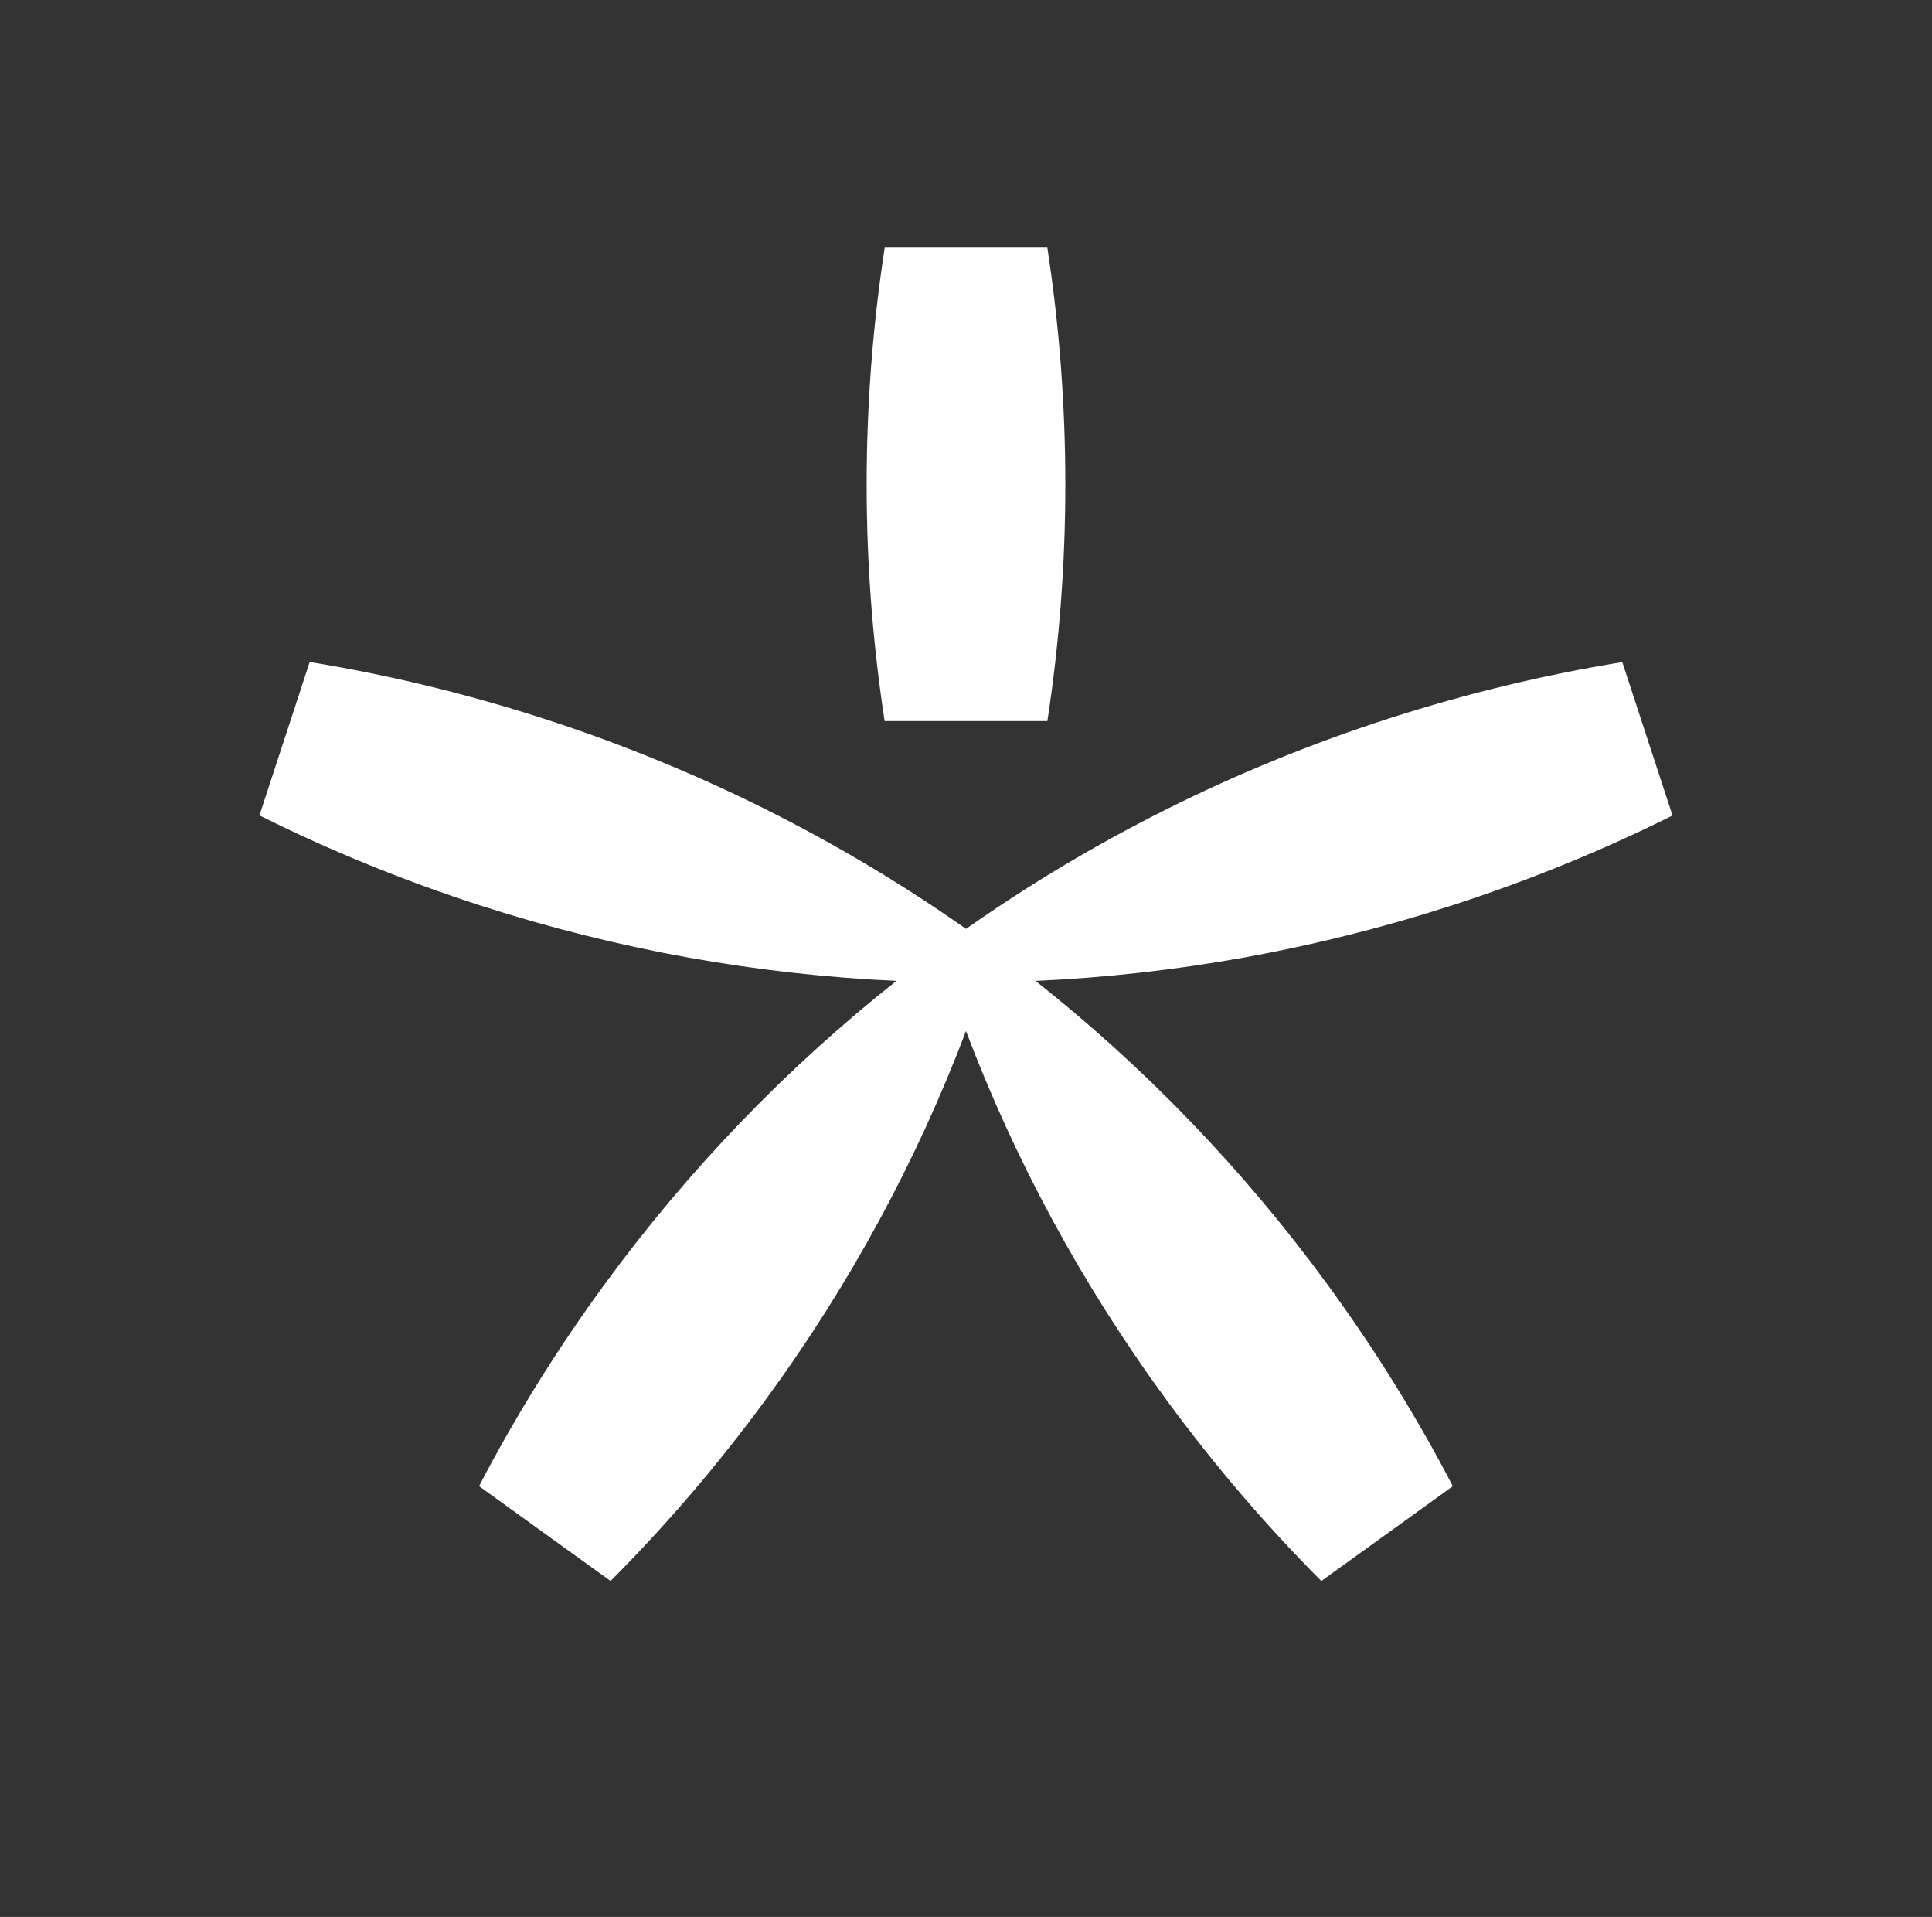
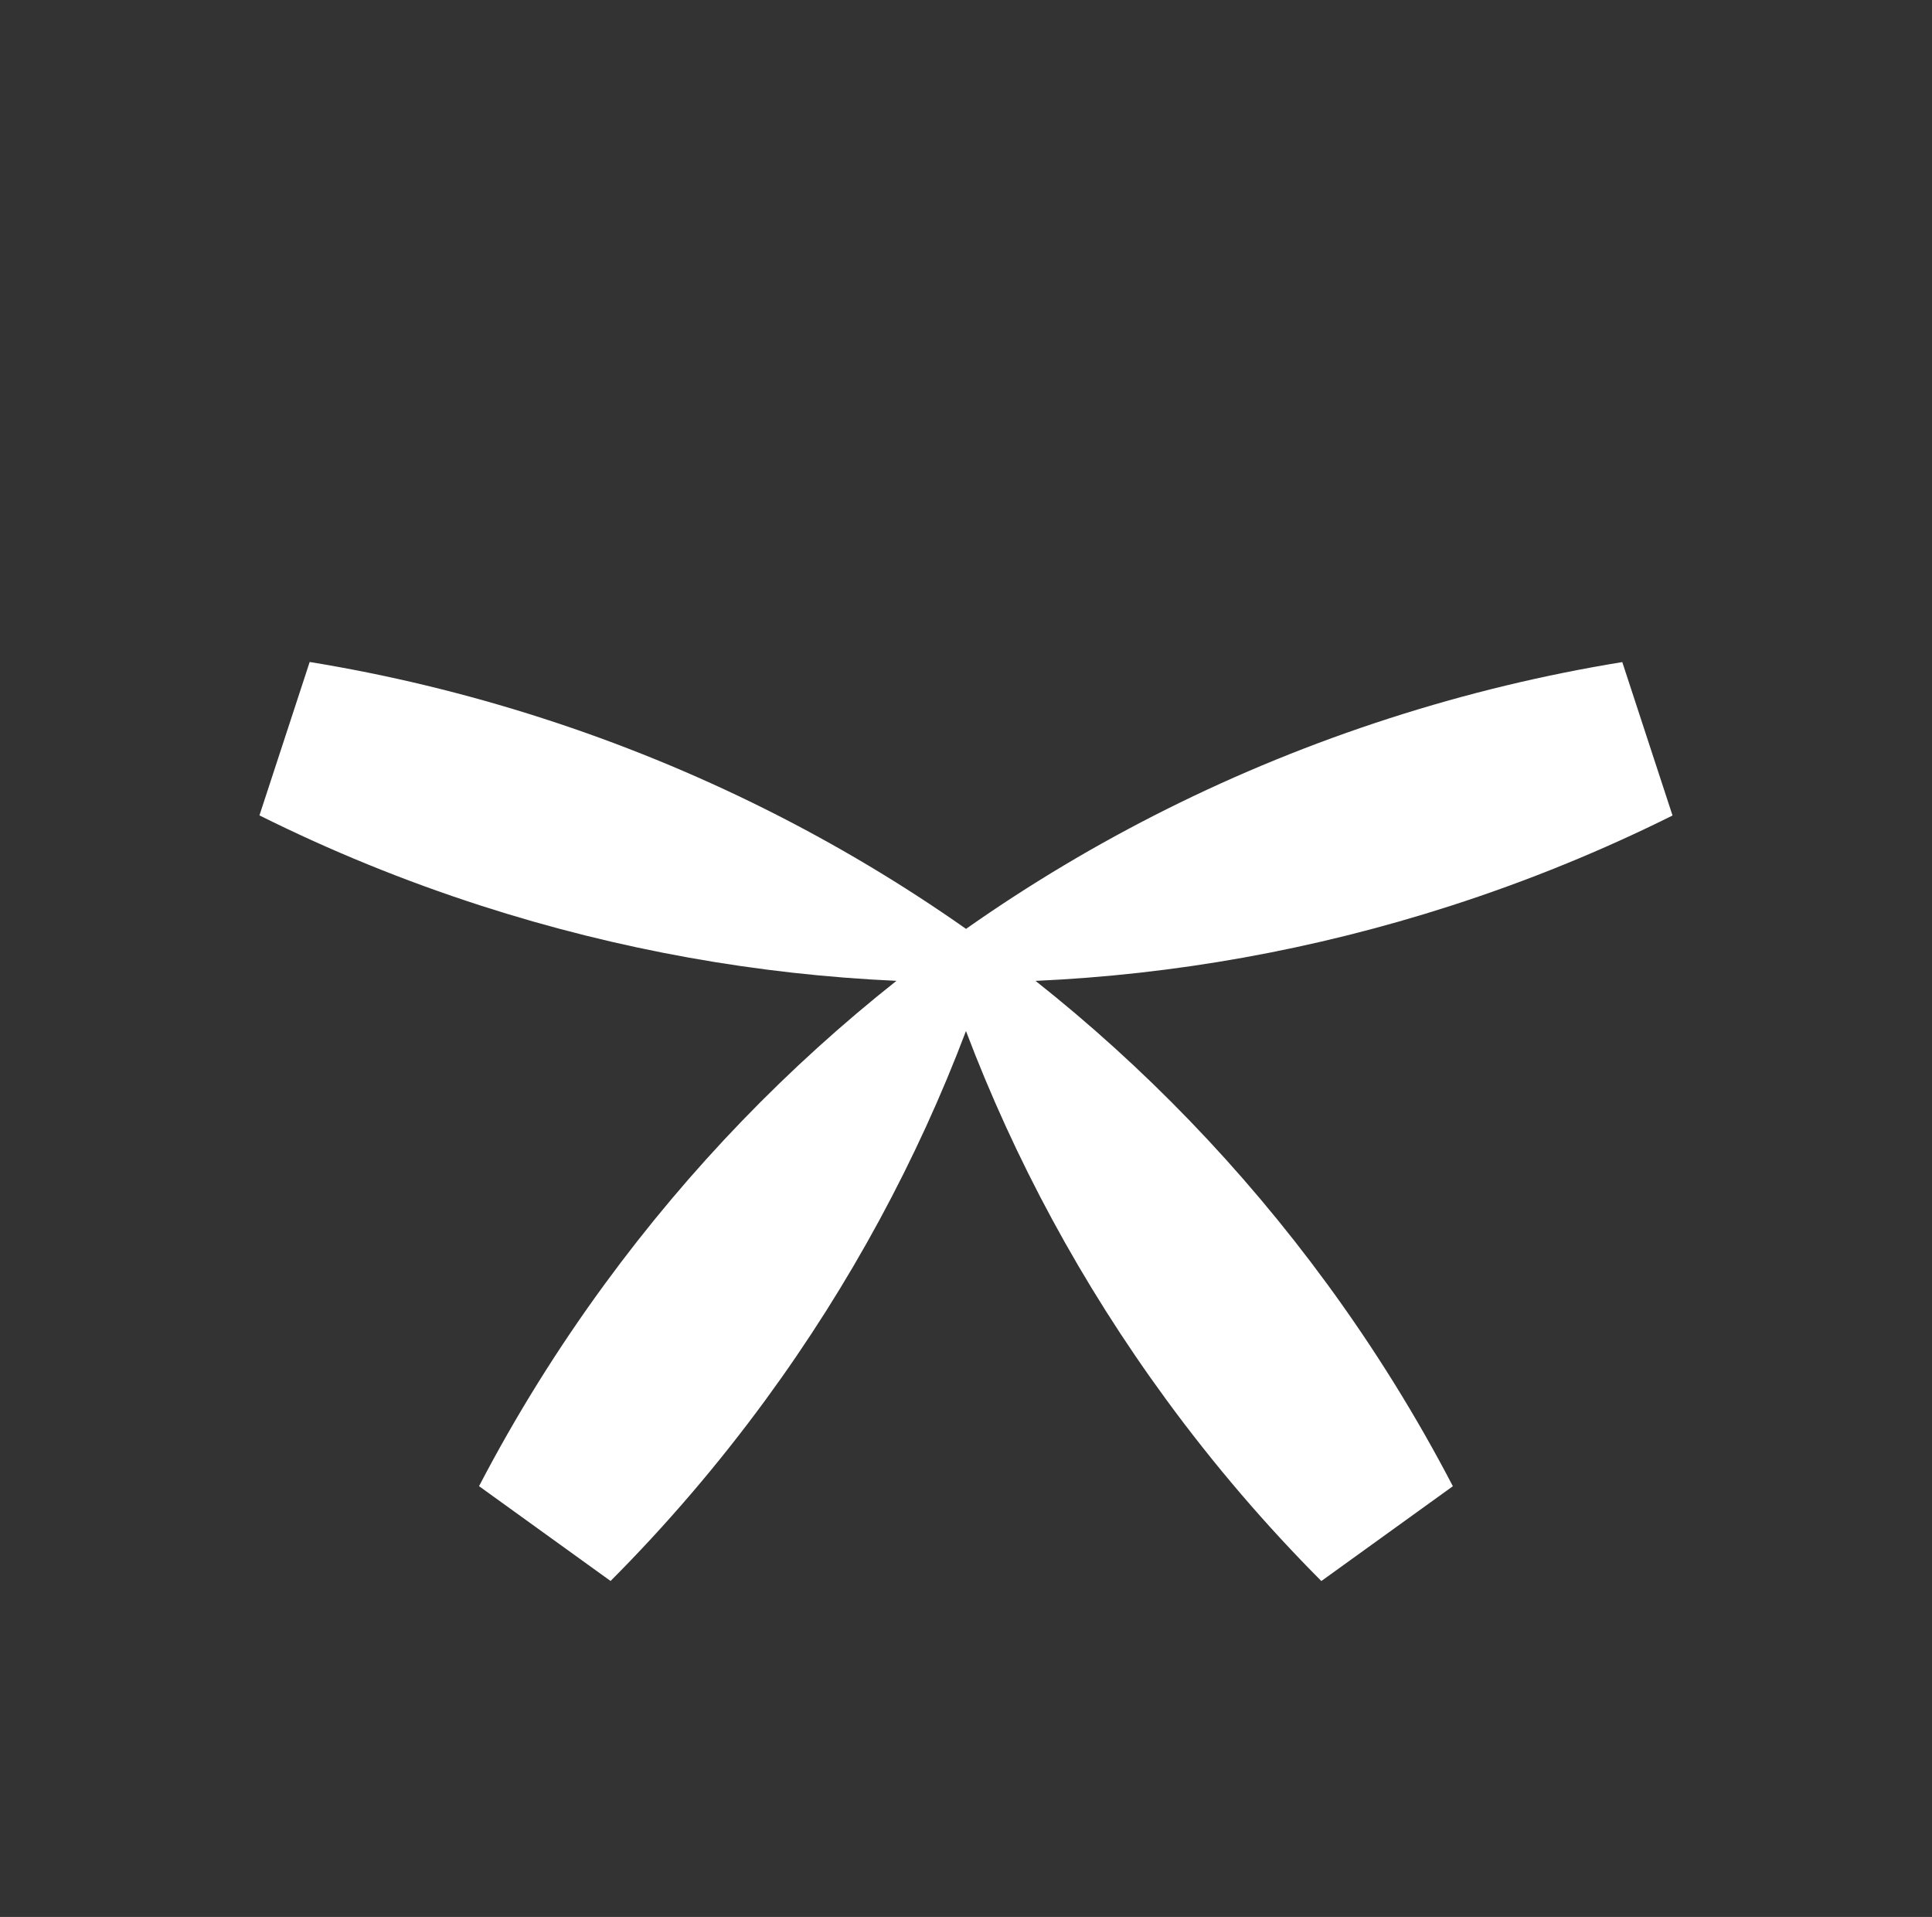
<svg xmlns="http://www.w3.org/2000/svg" width="249" height="247" viewBox="0 0 249 247" fill="none">
  <rect x="0" y="0" width="249" height="247" fill="#333333" stroke="none" />
  <g id="LOGO">
    <g id="Union">
-       <path d="M114.014 92.91C112.489 82.972 111.697 72.796 111.697 62.444C111.697 52.064 112.493 41.86 114.026 31.896H134.981C136.511 41.861 137.302 52.064 137.302 62.444C137.302 72.796 136.511 82.972 134.986 92.91H114.014Z" fill="white" />
      <path d="M115.538 126.382C97.748 125.583 79.758 122.424 62.011 116.704C52.057 113.496 42.518 109.591 33.438 105.064L39.912 85.297C49.941 86.932 59.97 89.339 69.923 92.547C89.905 98.988 108.212 108.234 124.503 119.687C140.792 108.236 159.096 98.992 179.075 92.553C189.027 89.345 199.056 86.943 209.083 85.311L215.558 105.079C206.477 109.603 196.939 113.502 186.987 116.71C169.24 122.429 151.251 125.589 133.461 126.387C147.38 137.406 160.062 150.451 171.03 165.426C177.182 173.825 182.585 182.545 187.248 191.501L170.297 203.718C163.153 196.548 156.466 188.754 150.315 180.355C139.347 165.381 130.76 149.386 124.497 132.849C118.234 149.385 109.646 165.38 98.679 180.354C92.527 188.752 85.837 196.544 78.691 203.711L61.74 191.494C66.406 182.539 71.813 173.822 77.963 165.424C88.933 150.447 101.617 137.401 115.538 126.382Z" fill="white" />
    </g>
  </g>
</svg>